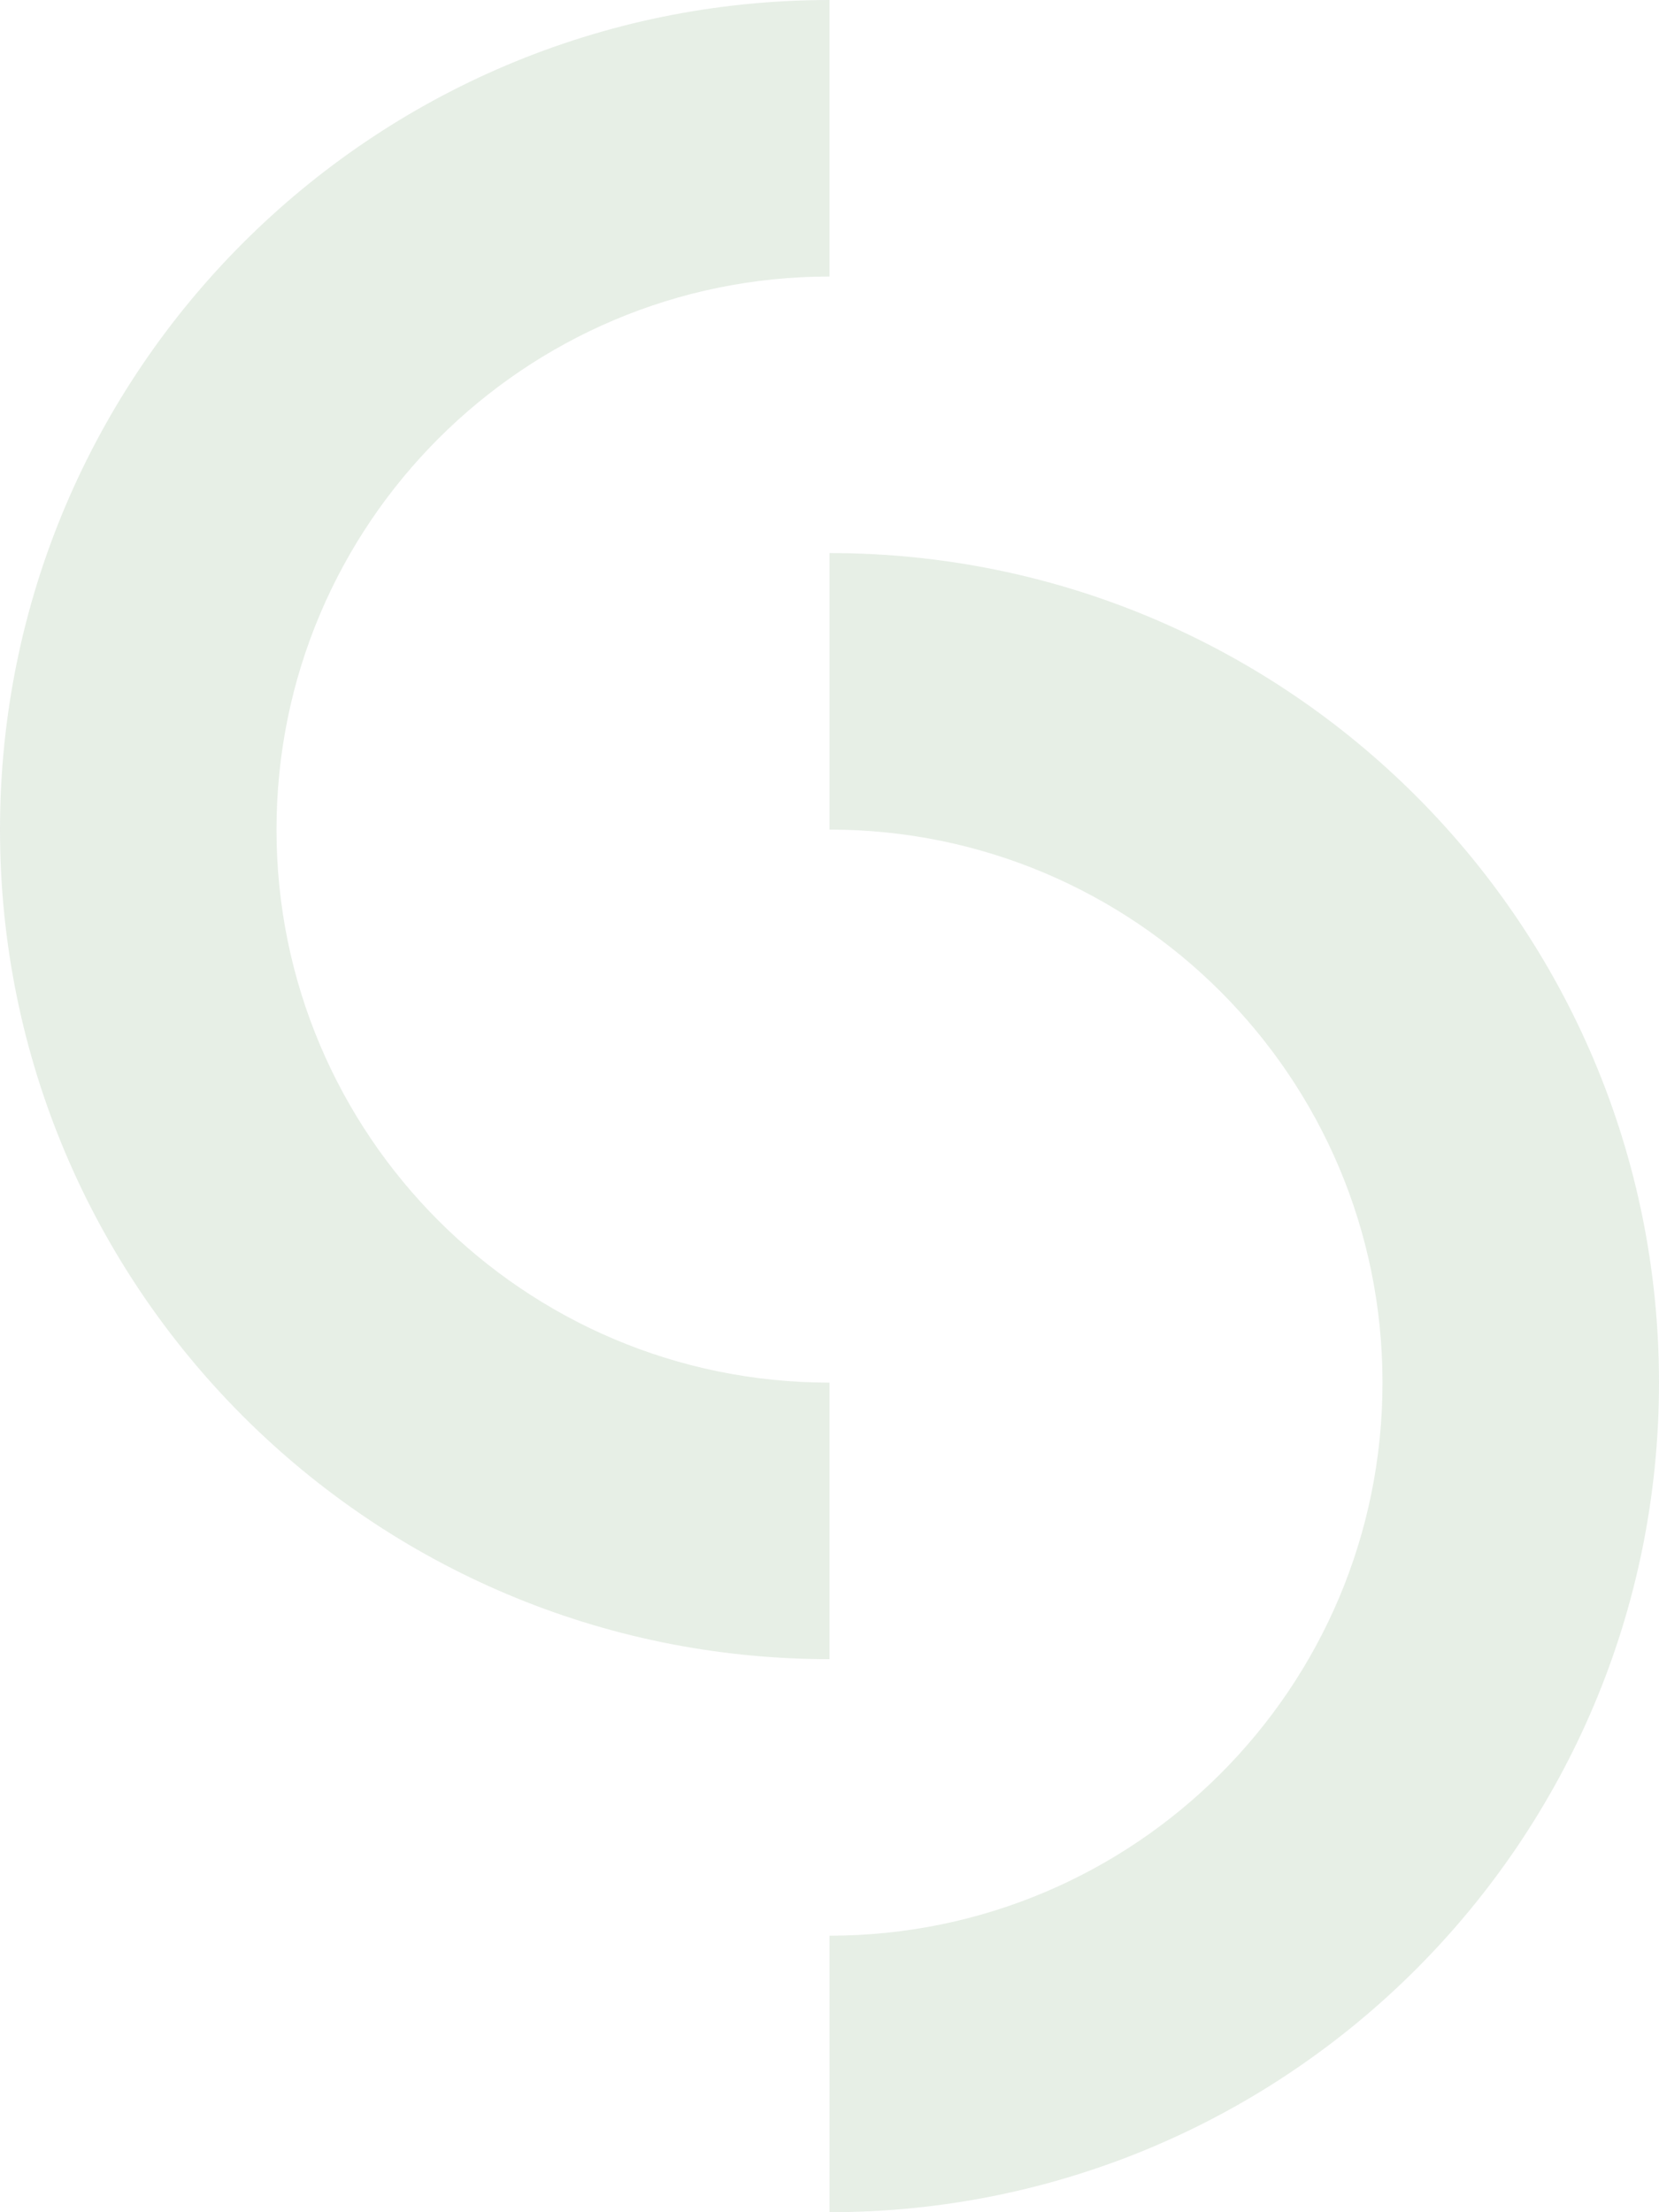
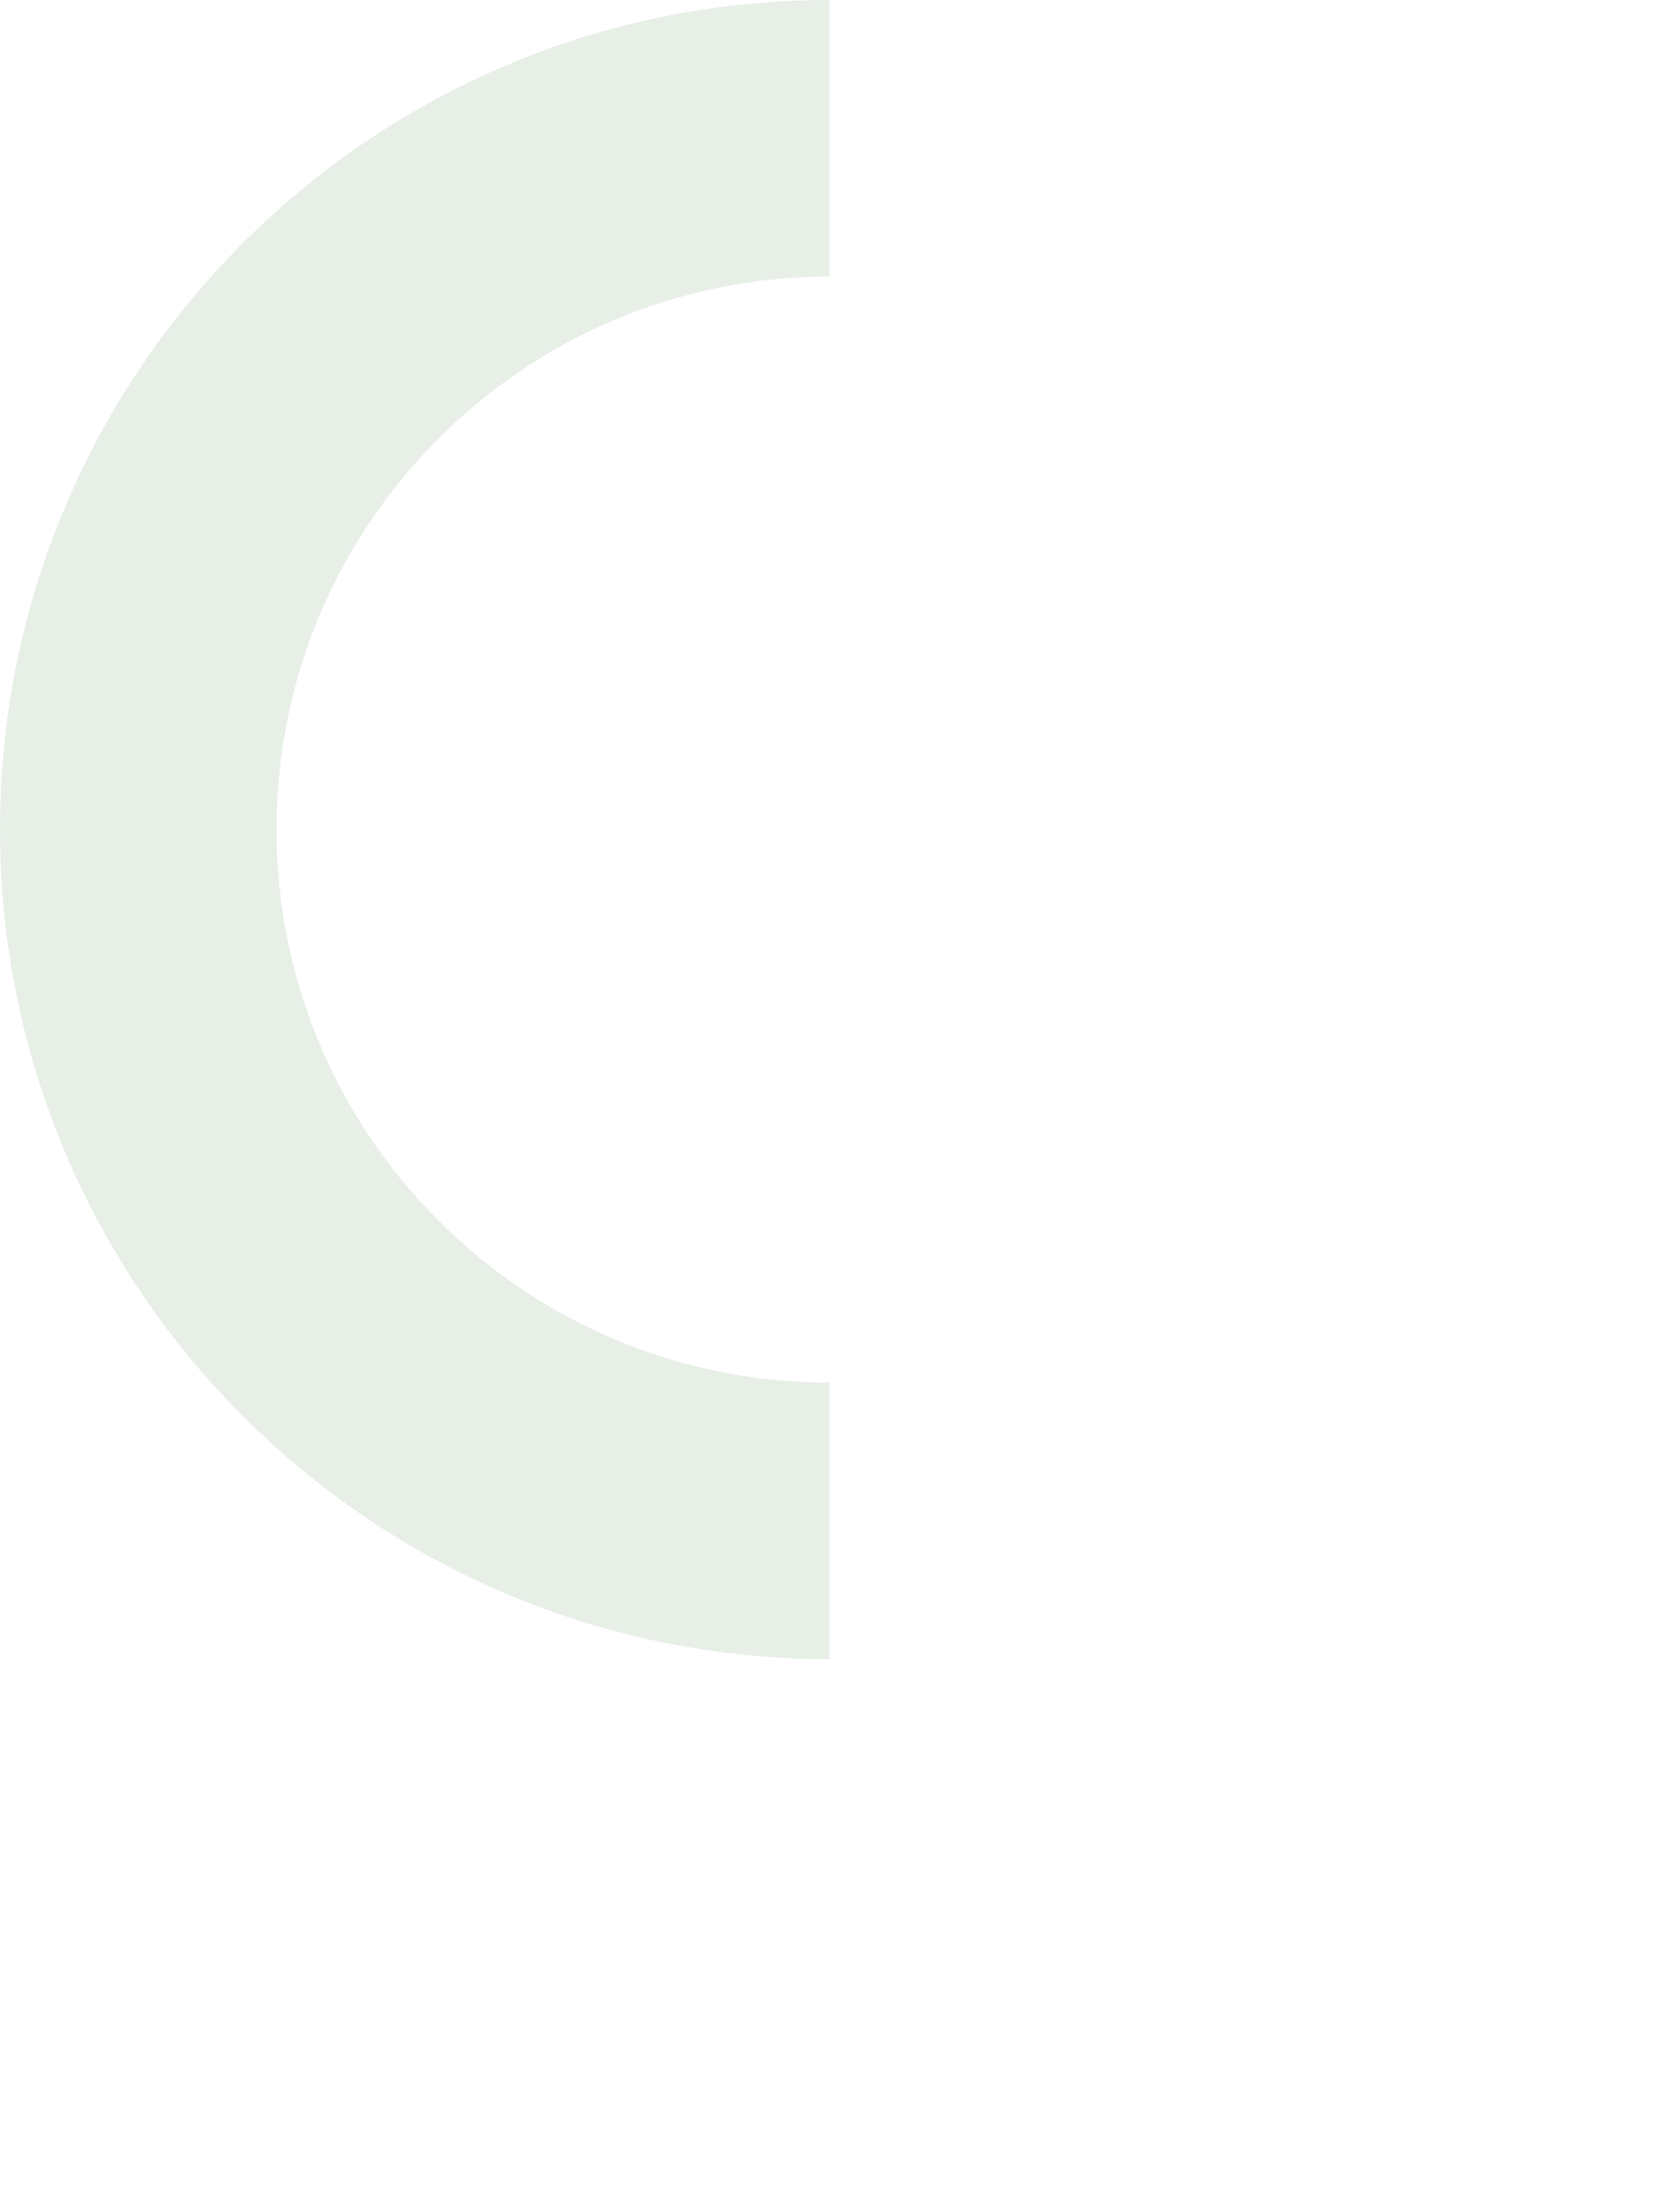
<svg xmlns="http://www.w3.org/2000/svg" width="300" height="400" viewBox="0 0 300 400">
  <g fill="#458040" fill-rule="evenodd" opacity=".13">
    <path d="M150,300 C67.157,300 0,232.843 0,150 C0,67.157 67.157,0 150,0 L150,50 C94.772,50 50,94.772 50,150 C50,205.228 94.772,250 150,250 Z" />
-     <path d="M300,400 C217.157,400 150,332.843 150,250 C150,167.157 217.157,100 300,100 L300,150 C244.772,150 200,194.772 200,250 C200,305.228 244.772,350 300,350 Z" transform="matrix(-1 0 0 1 450 0)" />
  </g>
</svg>